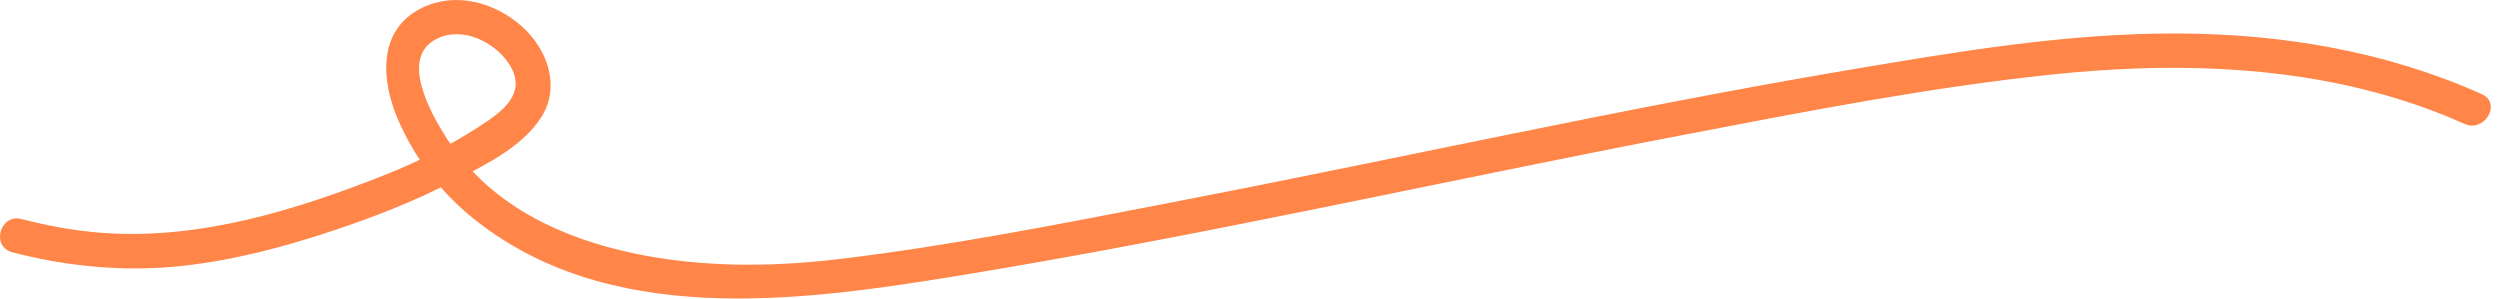
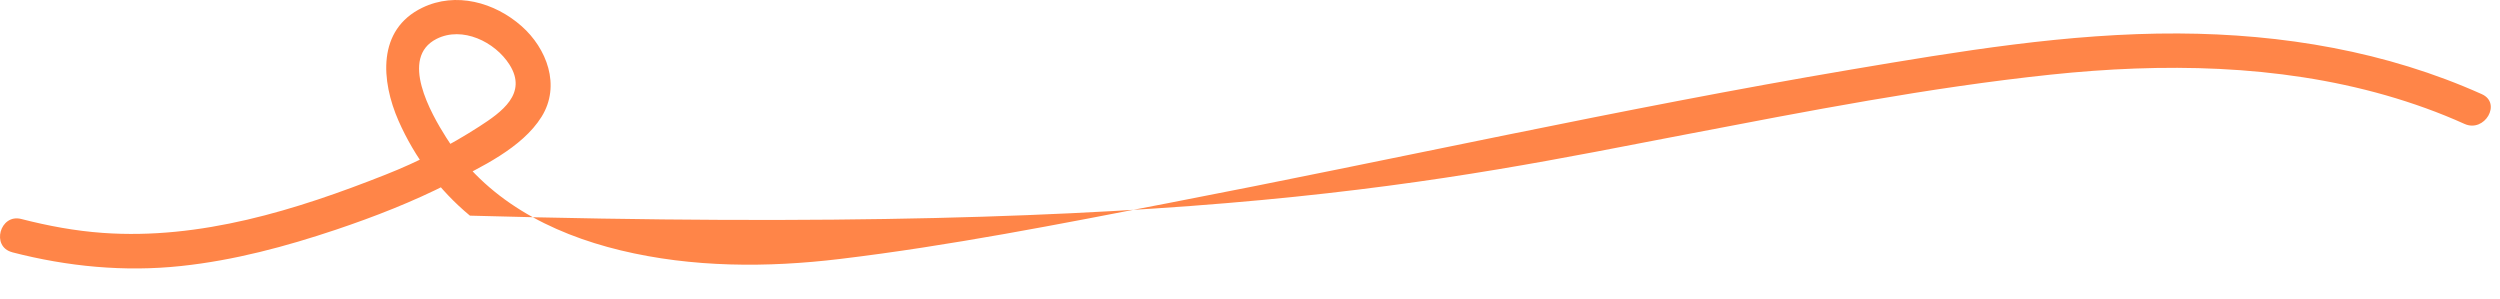
<svg xmlns="http://www.w3.org/2000/svg" width="268" height="32" viewBox="0 0 268 32" fill="none">
-   <path d="M1.328 27.049C7.242 28.577 13.339 29.169 19.425 28.515C25.093 27.912 30.615 26.433 36.015 24.622C40.153 23.229 44.23 21.64 48.124 19.656C51.516 17.943 55.96 15.873 58.054 12.522C60.147 9.17 58.605 5.178 55.911 2.8C53.022 0.249 48.859 -0.909 45.271 0.828C40.398 3.182 40.851 8.689 42.724 12.953C44.451 16.871 47.083 20.395 50.377 23.118C64.947 35.181 85.553 32.36 102.707 29.563C128.884 25.287 154.767 19.385 180.81 14.395C193.727 11.918 206.767 9.379 219.855 7.999C231.817 6.743 244.122 6.89 255.766 10.217C258.643 11.043 261.472 12.053 264.202 13.286C266.345 14.247 268.218 11.068 266.051 10.094C255.803 5.498 244.673 3.637 233.495 3.588C221.679 3.539 209.974 5.51 198.355 7.47C173.88 11.61 149.649 17.068 125.284 21.763C113.604 24.018 101.837 26.347 90.022 27.764C82.247 28.7 74.191 28.688 66.539 26.84C58.886 24.991 52.017 21.332 47.83 14.739C46.189 12.152 42.798 6.188 46.802 4.167C49.556 2.775 53.07 4.475 54.625 6.94C56.572 10.033 53.781 12.016 51.369 13.569C48.234 15.59 44.818 17.352 41.341 18.72C31.73 22.527 21.469 25.718 11.025 24.967C8.062 24.757 5.161 24.215 2.283 23.476C-0.006 22.884 -0.986 26.445 1.304 27.037L1.328 27.049Z" fill="#FF8548" />
+   <path d="M1.328 27.049C7.242 28.577 13.339 29.169 19.425 28.515C25.093 27.912 30.615 26.433 36.015 24.622C40.153 23.229 44.23 21.64 48.124 19.656C51.516 17.943 55.96 15.873 58.054 12.522C60.147 9.17 58.605 5.178 55.911 2.8C53.022 0.249 48.859 -0.909 45.271 0.828C40.398 3.182 40.851 8.689 42.724 12.953C44.451 16.871 47.083 20.395 50.377 23.118C128.884 25.287 154.767 19.385 180.81 14.395C193.727 11.918 206.767 9.379 219.855 7.999C231.817 6.743 244.122 6.89 255.766 10.217C258.643 11.043 261.472 12.053 264.202 13.286C266.345 14.247 268.218 11.068 266.051 10.094C255.803 5.498 244.673 3.637 233.495 3.588C221.679 3.539 209.974 5.51 198.355 7.47C173.88 11.61 149.649 17.068 125.284 21.763C113.604 24.018 101.837 26.347 90.022 27.764C82.247 28.7 74.191 28.688 66.539 26.84C58.886 24.991 52.017 21.332 47.83 14.739C46.189 12.152 42.798 6.188 46.802 4.167C49.556 2.775 53.07 4.475 54.625 6.94C56.572 10.033 53.781 12.016 51.369 13.569C48.234 15.59 44.818 17.352 41.341 18.72C31.73 22.527 21.469 25.718 11.025 24.967C8.062 24.757 5.161 24.215 2.283 23.476C-0.006 22.884 -0.986 26.445 1.304 27.037L1.328 27.049Z" fill="#FF8548" />
</svg>